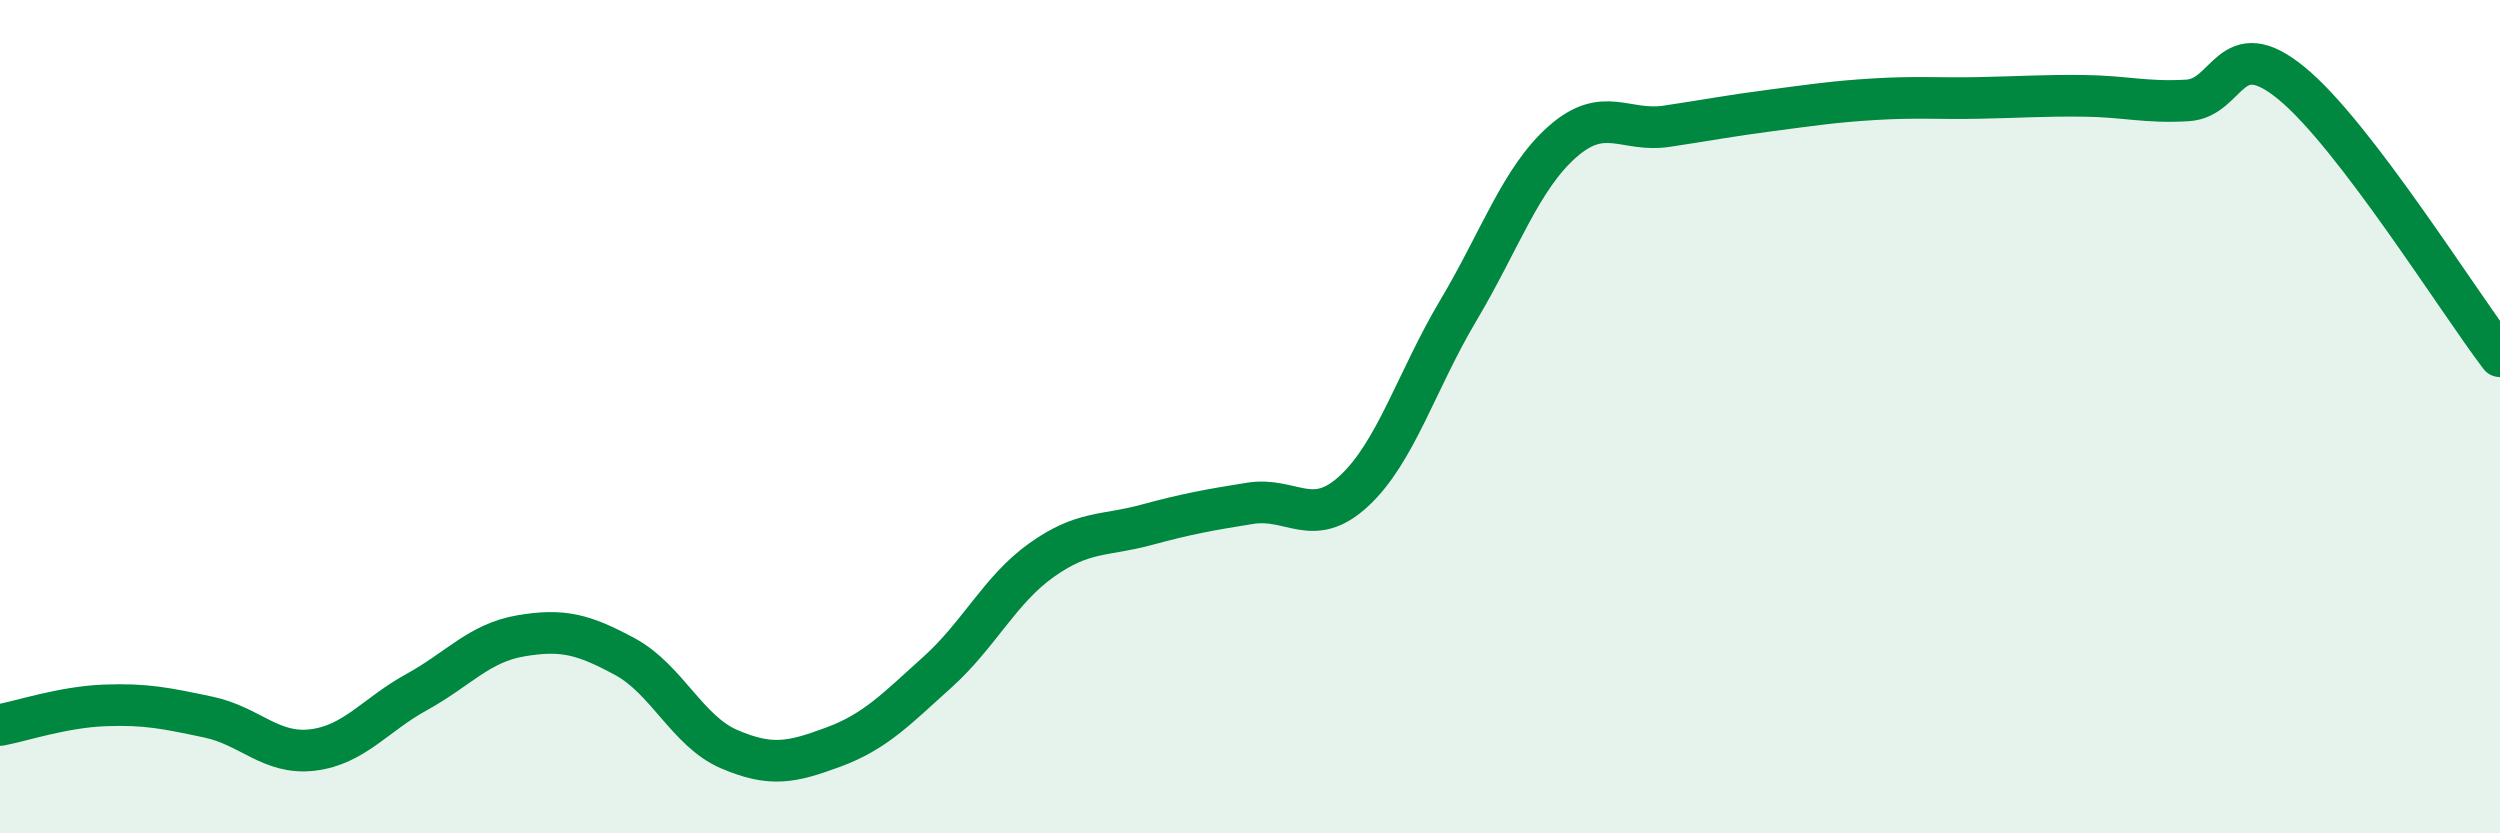
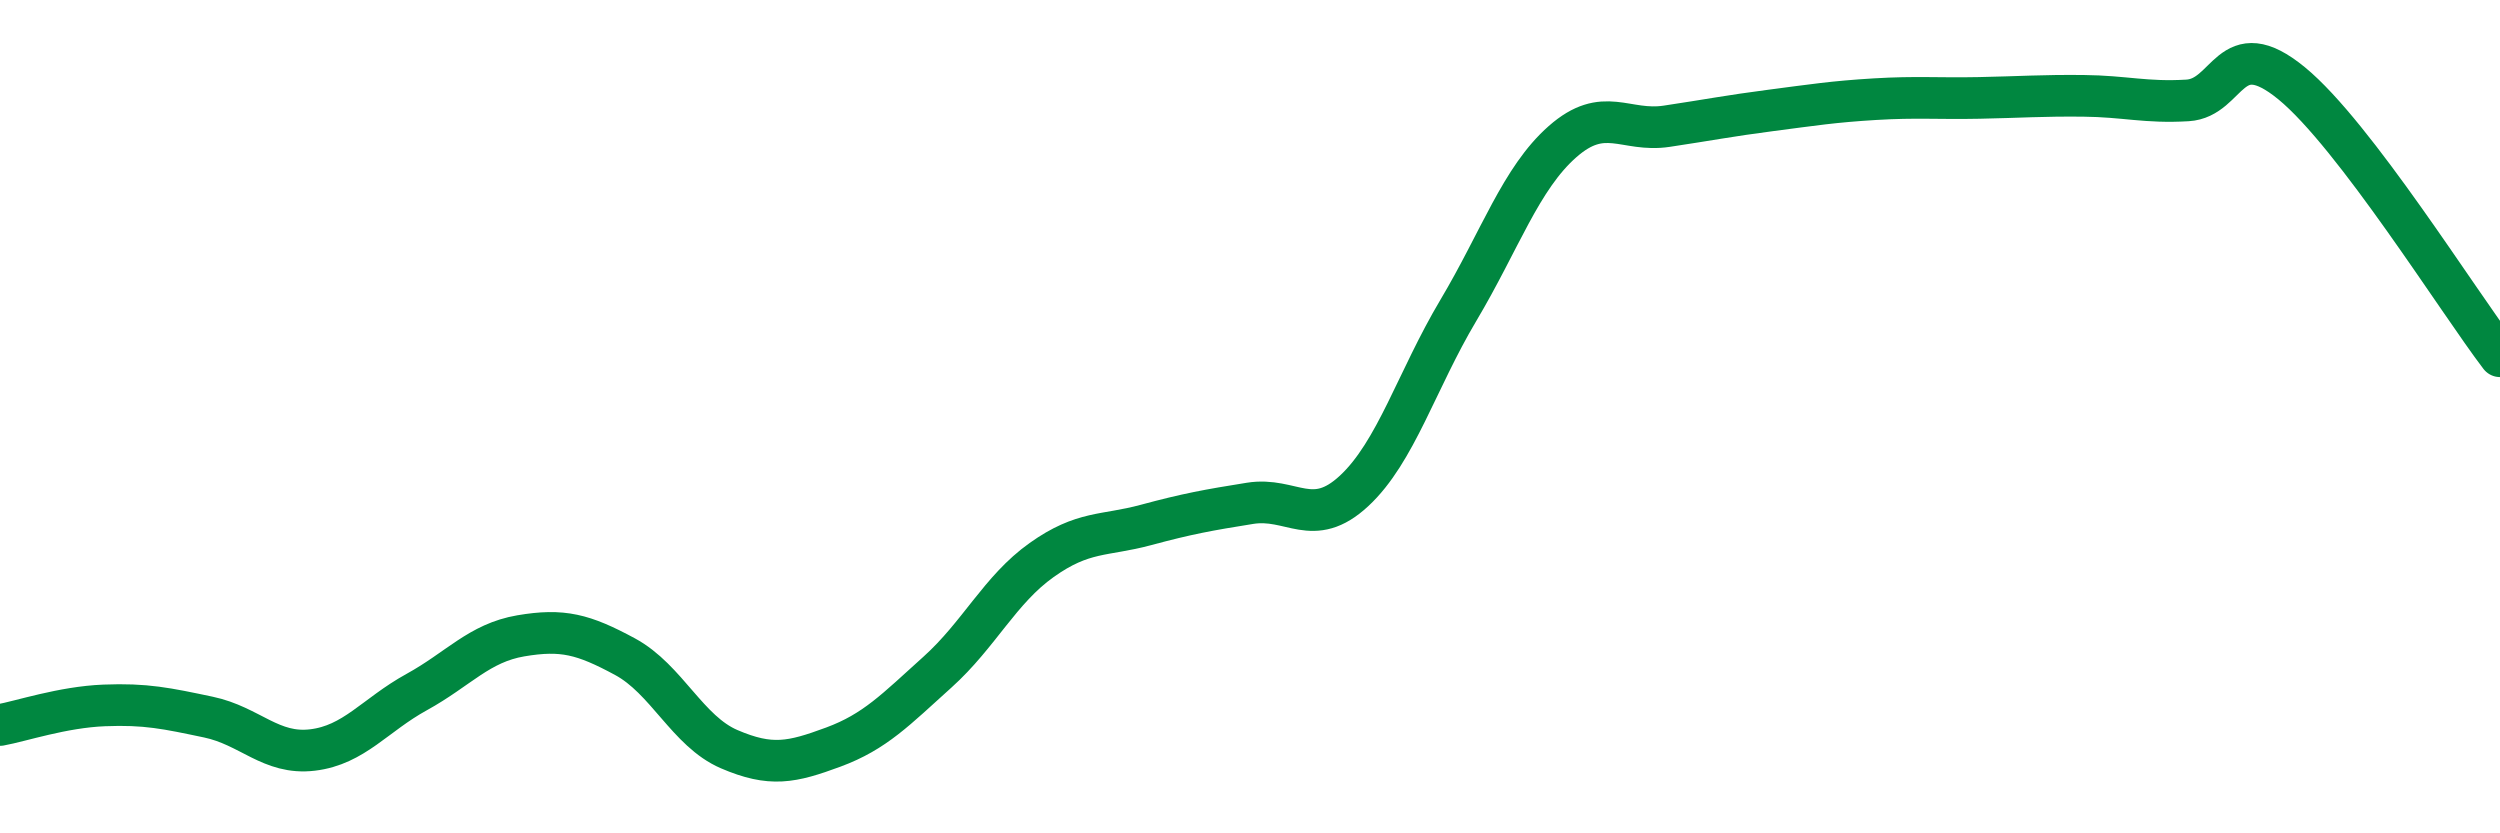
<svg xmlns="http://www.w3.org/2000/svg" width="60" height="20" viewBox="0 0 60 20">
-   <path d="M 0,17.4 C 0.5,17.31 1.5,16.97 2.5,16.93 C 3.5,16.89 4,17 5,17.21 C 6,17.42 6.5,18.12 7.5,18 C 8.5,17.88 9,17.16 10,16.61 C 11,16.06 11.5,15.43 12.5,15.26 C 13.5,15.09 14,15.22 15,15.76 C 16,16.3 16.5,17.55 17.5,17.98 C 18.5,18.41 19,18.3 20,17.93 C 21,17.56 21.5,17.03 22.5,16.13 C 23.5,15.23 24,14.15 25,13.44 C 26,12.73 26.5,12.87 27.5,12.6 C 28.5,12.33 29,12.24 30,12.08 C 31,11.92 31.5,12.71 32.5,11.78 C 33.5,10.85 34,9.13 35,7.45 C 36,5.77 36.5,4.28 37.5,3.4 C 38.5,2.52 39,3.18 40,3.03 C 41,2.88 41.5,2.78 42.5,2.65 C 43.5,2.52 44,2.44 45,2.38 C 46,2.32 46.5,2.37 47.5,2.35 C 48.5,2.33 49,2.29 50,2.3 C 51,2.31 51.5,2.47 52.5,2.41 C 53.5,2.35 53.5,0.77 55,2 C 56.5,3.23 59,7.24 60,8.55L60 20L0 20Z" fill="#008740" opacity="0.1" stroke-linecap="round" stroke-linejoin="round" />
  <path d="M 0,17.4 C 0.5,17.31 1.5,16.97 2.5,16.93 C 3.5,16.89 4,17 5,17.21 C 6,17.42 6.5,18.12 7.5,18 C 8.5,17.88 9,17.16 10,16.61 C 11,16.06 11.5,15.43 12.5,15.26 C 13.5,15.09 14,15.22 15,15.76 C 16,16.3 16.5,17.55 17.5,17.98 C 18.5,18.41 19,18.3 20,17.93 C 21,17.56 21.5,17.03 22.5,16.13 C 23.5,15.23 24,14.15 25,13.44 C 26,12.73 26.5,12.87 27.5,12.6 C 28.5,12.33 29,12.24 30,12.08 C 31,11.92 31.5,12.71 32.5,11.78 C 33.5,10.85 34,9.13 35,7.45 C 36,5.77 36.5,4.28 37.5,3.4 C 38.5,2.52 39,3.18 40,3.03 C 41,2.88 41.5,2.78 42.5,2.65 C 43.5,2.52 44,2.44 45,2.38 C 46,2.32 46.5,2.37 47.5,2.35 C 48.5,2.33 49,2.29 50,2.3 C 51,2.31 51.5,2.47 52.5,2.41 C 53.5,2.35 53.5,0.77 55,2 C 56.5,3.23 59,7.24 60,8.55" stroke="#008740" stroke-width="1" fill="none" stroke-linecap="round" stroke-linejoin="round" />
</svg>